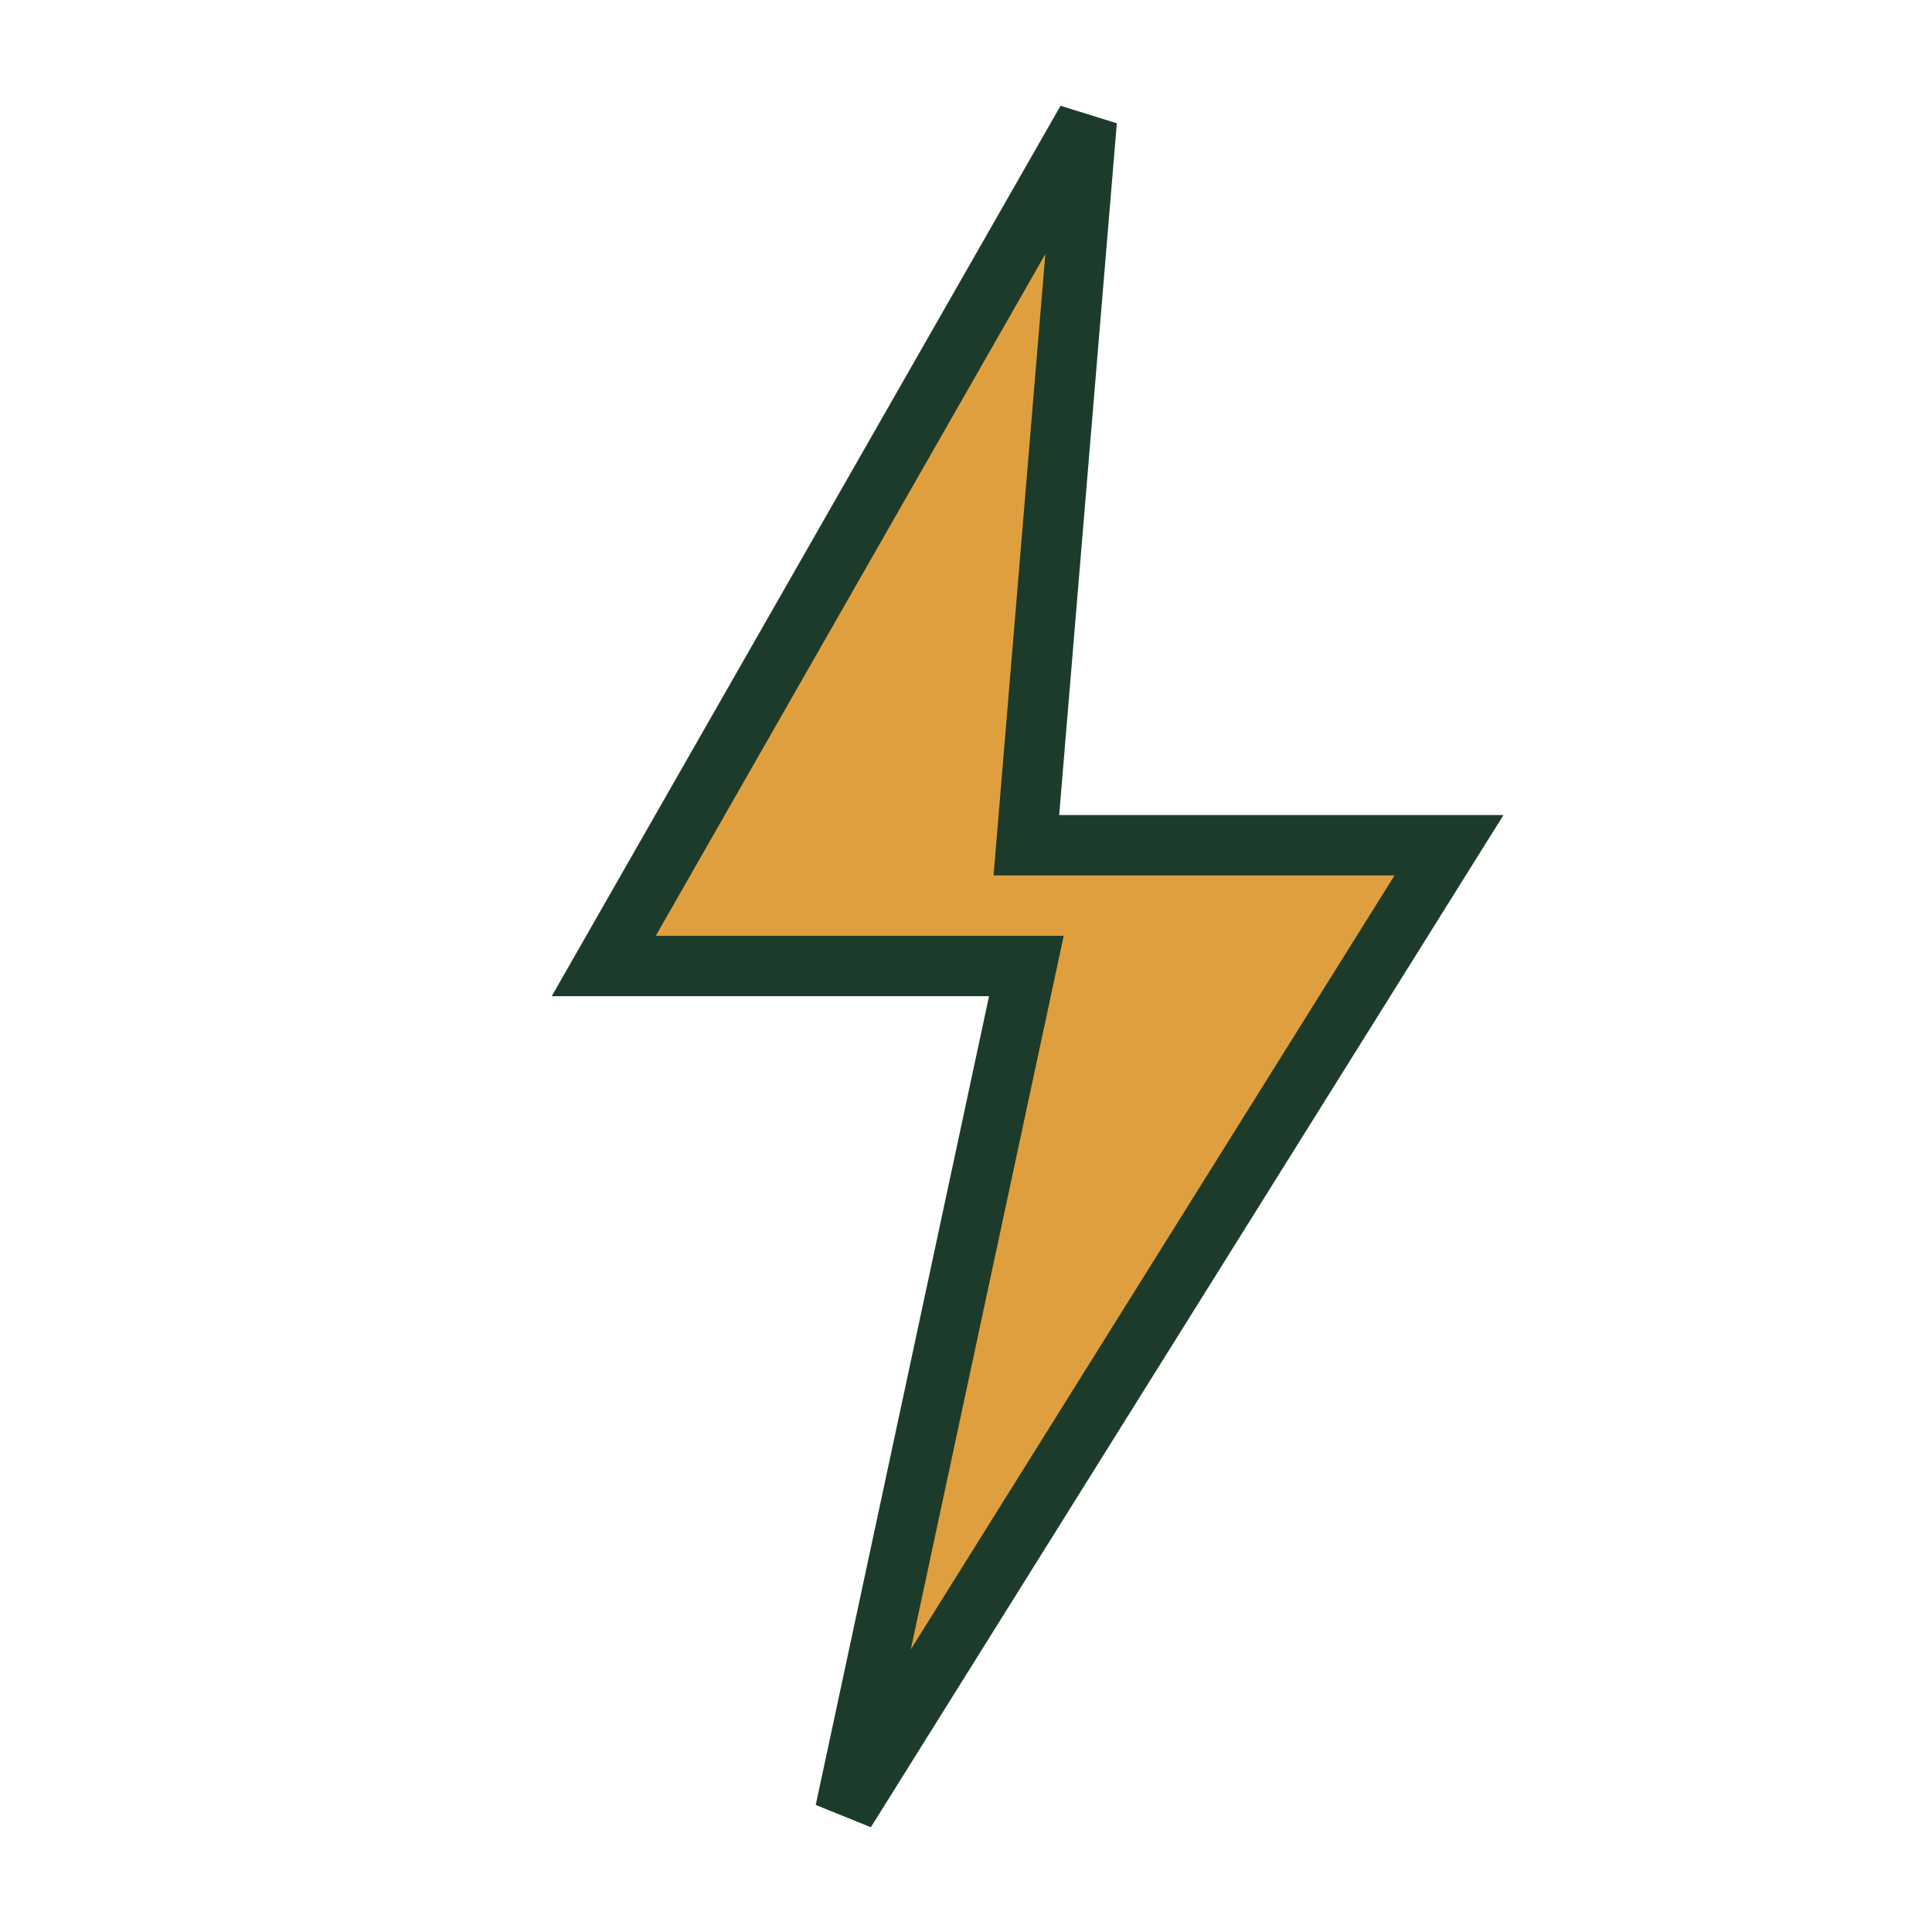
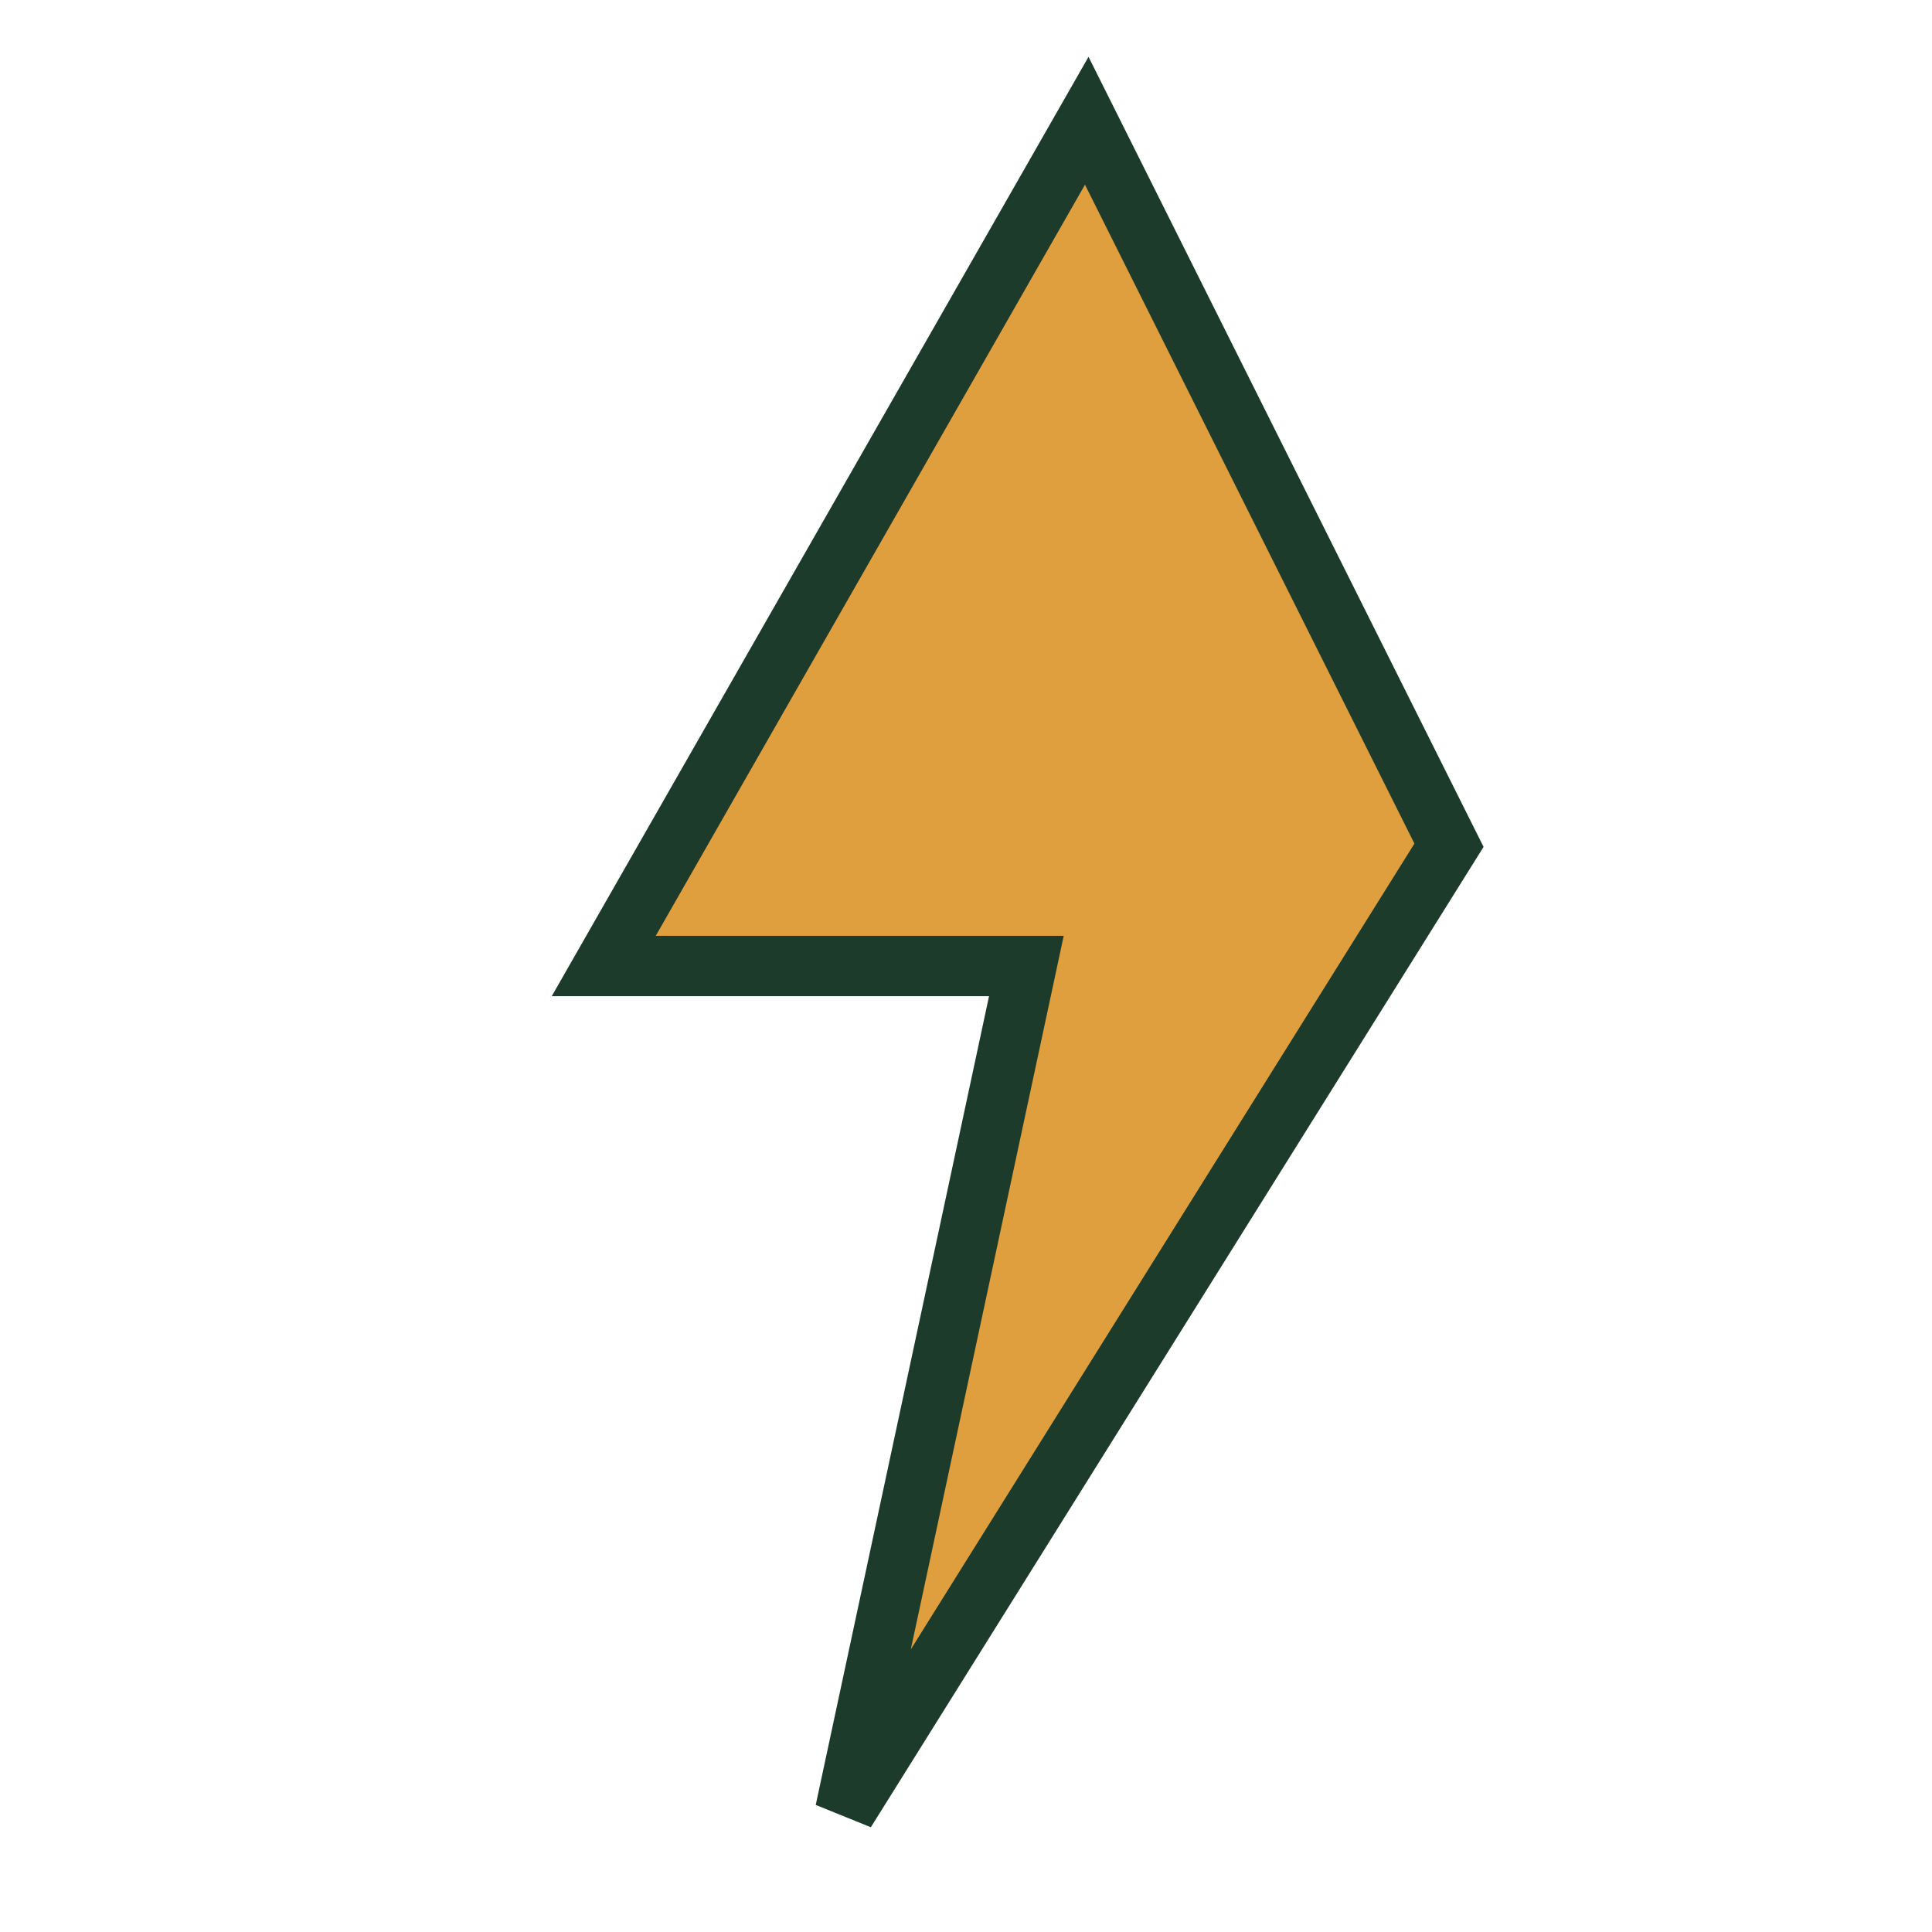
<svg xmlns="http://www.w3.org/2000/svg" width="32" height="32" viewBox="0 0 32 32">
-   <path d="M18 2l-8 14h7l-3 14 10-16h-7z" fill="#E09F3E" stroke="#1D3B2A" />
+   <path d="M18 2l-8 14h7l-3 14 10-16z" fill="#E09F3E" stroke="#1D3B2A" />
</svg>